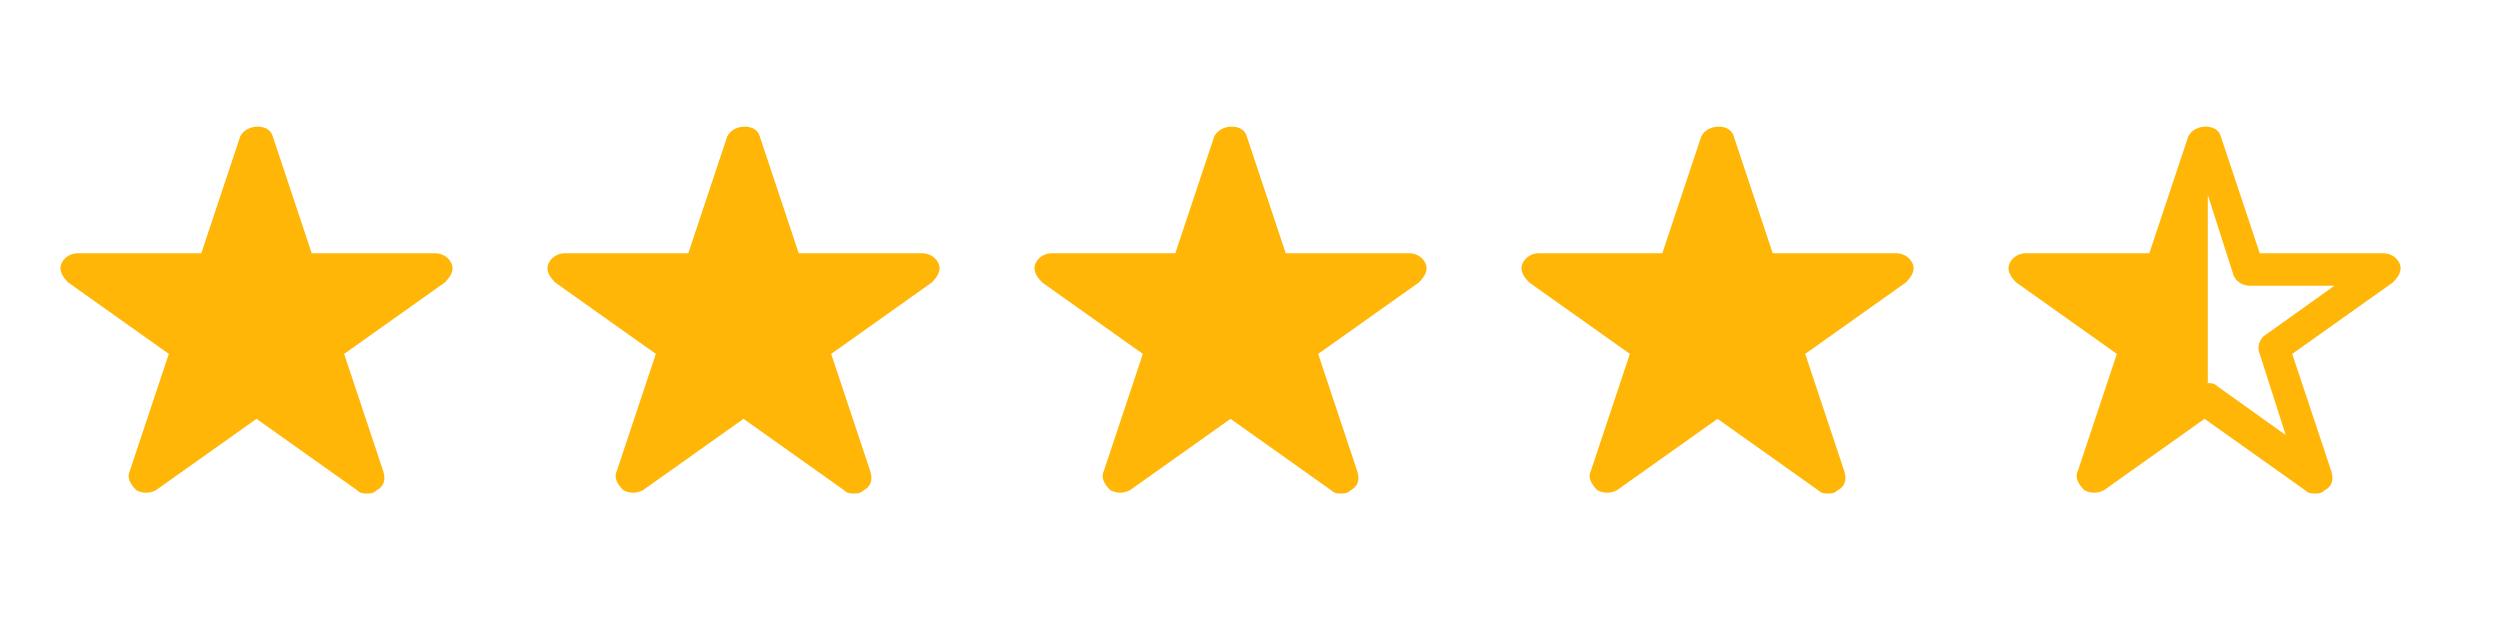
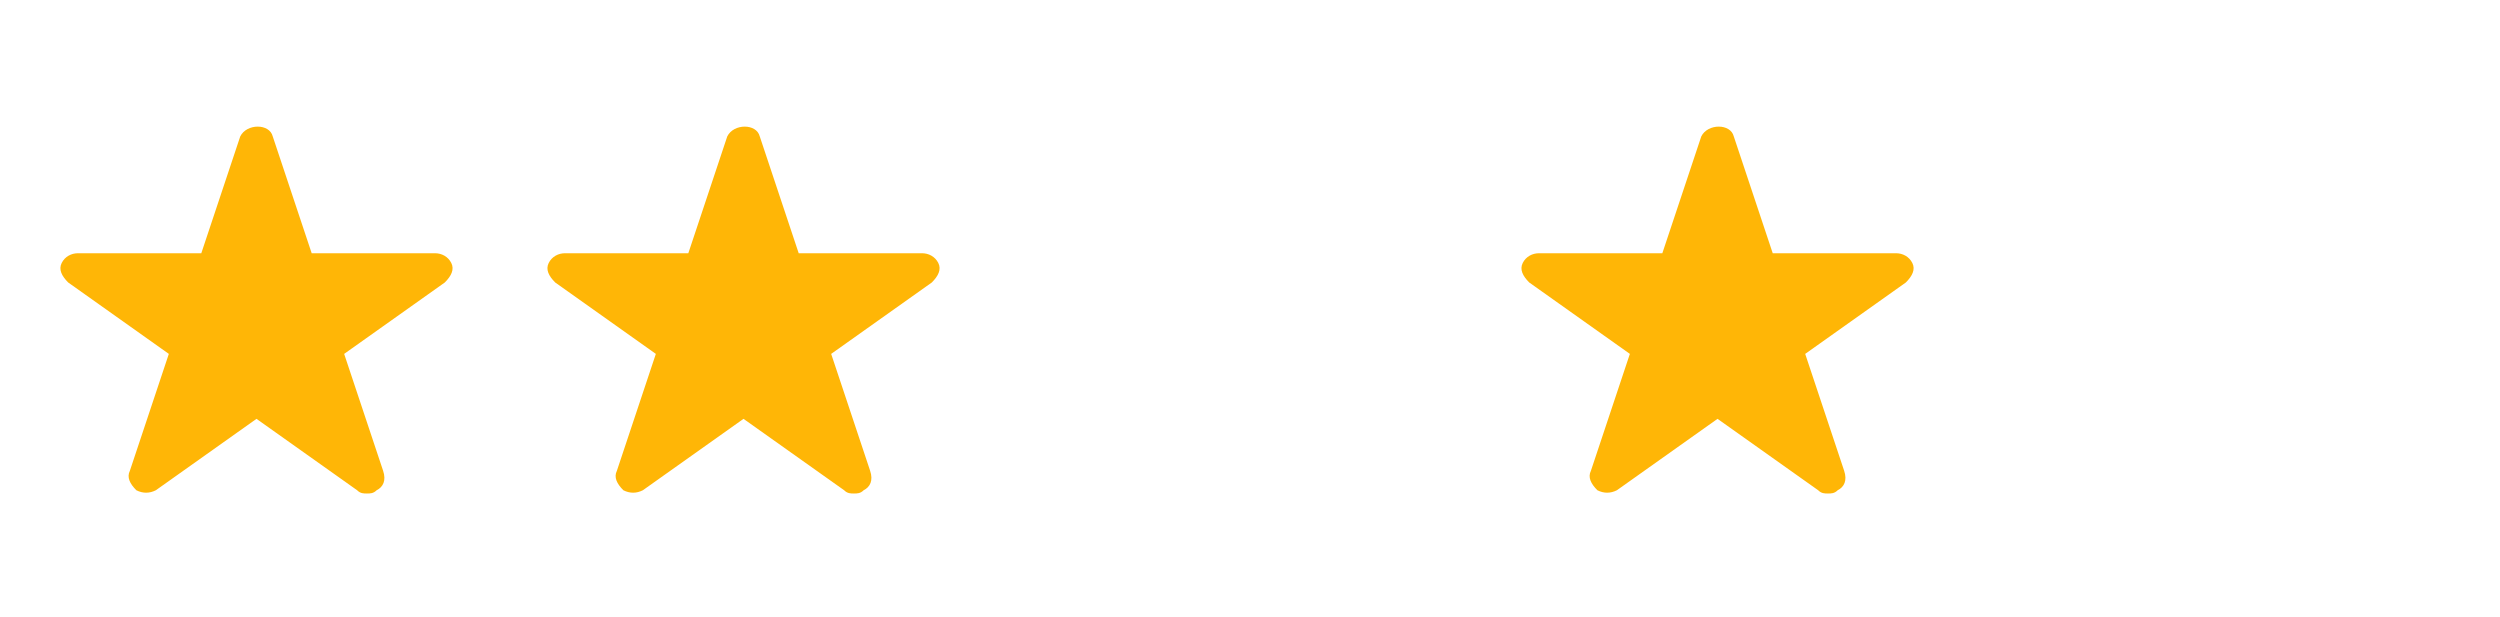
<svg xmlns="http://www.w3.org/2000/svg" width="100%" height="100%" viewBox="0 0 77 19" version="1.1" xml:space="preserve" style="fill-rule:evenodd;clip-rule:evenodd;stroke-linejoin:round;stroke-miterlimit:2;">
  <g id="Artboard1" transform="matrix(1,0,0,1,-12.01,-40.033)">
-     <rect x="12.01" y="40.033" width="76.797" height="18.791" style="fill:none;" />
    <g transform="matrix(1,0,0,1,0.01,0.033)">
      <path d="M25.9,48.1C25.8,47.9 25.6,47.8 25.4,47.8L21.6,47.8L20.4,44.2C20.3,43.8 19.6,43.8 19.4,44.2L18.2,47.8L14.4,47.8C14.2,47.8 14,47.9 13.9,48.1C13.8,48.3 13.9,48.5 14.1,48.7L17.2,50.9L16,54.5C15.9,54.7 16,54.9 16.2,55.1C16.4,55.2 16.6,55.2 16.8,55.1L19.9,52.9L23,55.1C23.1,55.2 23.2,55.2 23.3,55.2C23.4,55.2 23.5,55.2 23.6,55.1C23.8,55 23.9,54.8 23.8,54.5L22.6,50.9L25.7,48.7C25.9,48.5 26,48.3 25.9,48.1Z" style="fill:rgb(255,182,6);fill-rule:nonzero;" />
    </g>
    <g transform="matrix(1,0,0,1,0.01,0.033)">
      <path d="M40.9,48.1C40.8,47.9 40.6,47.8 40.4,47.8L36.6,47.8L35.4,44.2C35.3,43.8 34.6,43.8 34.4,44.2L33.2,47.8L29.4,47.8C29.2,47.8 29,47.9 28.9,48.1C28.8,48.3 28.9,48.5 29.1,48.7L32.2,50.9L31,54.5C30.9,54.7 31,54.9 31.2,55.1C31.4,55.2 31.6,55.2 31.8,55.1L34.9,52.9L38,55.1C38.1,55.2 38.2,55.2 38.3,55.2C38.4,55.2 38.5,55.2 38.6,55.1C38.8,55 38.9,54.8 38.8,54.5L37.6,50.9L40.7,48.7C40.9,48.5 41,48.3 40.9,48.1Z" style="fill:rgb(255,182,6);fill-rule:nonzero;" />
    </g>
    <g transform="matrix(1,0,0,1,0.01,0.033)">
-       <path d="M55.9,48.1C55.8,47.9 55.6,47.8 55.4,47.8L51.6,47.8L50.4,44.2C50.3,43.8 49.6,43.8 49.4,44.2L48.2,47.8L44.4,47.8C44.2,47.8 44,47.9 43.9,48.1C43.8,48.3 43.9,48.5 44.1,48.7L47.2,50.9L46,54.5C45.9,54.7 46,54.9 46.2,55.1C46.4,55.2 46.6,55.2 46.8,55.1L49.9,52.9L53,55.1C53.1,55.2 53.2,55.2 53.3,55.2C53.4,55.2 53.5,55.2 53.6,55.1C53.8,55 53.9,54.8 53.8,54.5L52.6,50.9L55.7,48.7C55.9,48.5 56,48.3 55.9,48.1Z" style="fill:rgb(255,182,6);fill-rule:nonzero;" />
-     </g>
+       </g>
    <g transform="matrix(1,0,0,1,0.01,0.033)">
      <path d="M70.9,48.1C70.8,47.9 70.6,47.8 70.4,47.8L66.6,47.8L65.4,44.2C65.3,43.8 64.6,43.8 64.4,44.2L63.2,47.8L59.4,47.8C59.2,47.8 59,47.9 58.9,48.1C58.8,48.3 58.9,48.5 59.1,48.7L62.2,50.9L61,54.5C60.9,54.7 61,54.9 61.2,55.1C61.4,55.2 61.6,55.2 61.8,55.1L64.9,52.9L68,55.1C68.1,55.2 68.2,55.2 68.3,55.2C68.4,55.2 68.5,55.2 68.6,55.1C68.8,55 68.9,54.8 68.8,54.5L67.6,50.9L70.7,48.7C70.9,48.5 71,48.3 70.9,48.1Z" style="fill:rgb(255,182,6);fill-rule:nonzero;" />
    </g>
    <g transform="matrix(1,0,0,1,0.01,0.033)">
-       <path d="M85.9,48.1C85.8,47.9 85.6,47.8 85.4,47.8L81.6,47.8L80.4,44.2C80.3,43.8 79.6,43.8 79.4,44.2L78.2,47.8L74.4,47.8C74.2,47.8 74,47.9 73.9,48.1C73.8,48.3 73.9,48.5 74.1,48.7L77.2,50.9L76,54.5C75.9,54.7 76,54.9 76.2,55.1C76.4,55.2 76.6,55.2 76.8,55.1L79.9,52.9L83,55.1C83.1,55.2 83.2,55.2 83.3,55.2C83.4,55.2 83.5,55.2 83.6,55.1C83.8,55 83.9,54.8 83.8,54.5L82.6,50.9L85.7,48.7C85.9,48.5 86,48.3 85.9,48.1ZM81.8,50.3C81.6,50.4 81.5,50.7 81.6,50.9L82.4,53.4L80.3,51.9C80.2,51.8 80.1,51.8 80,51.8L80,46L80.8,48.5C80.9,48.7 81.1,48.8 81.3,48.8L83.9,48.8L81.8,50.3Z" style="fill:rgb(255,182,6);fill-rule:nonzero;" />
-     </g>
+       </g>
  </g>
</svg>